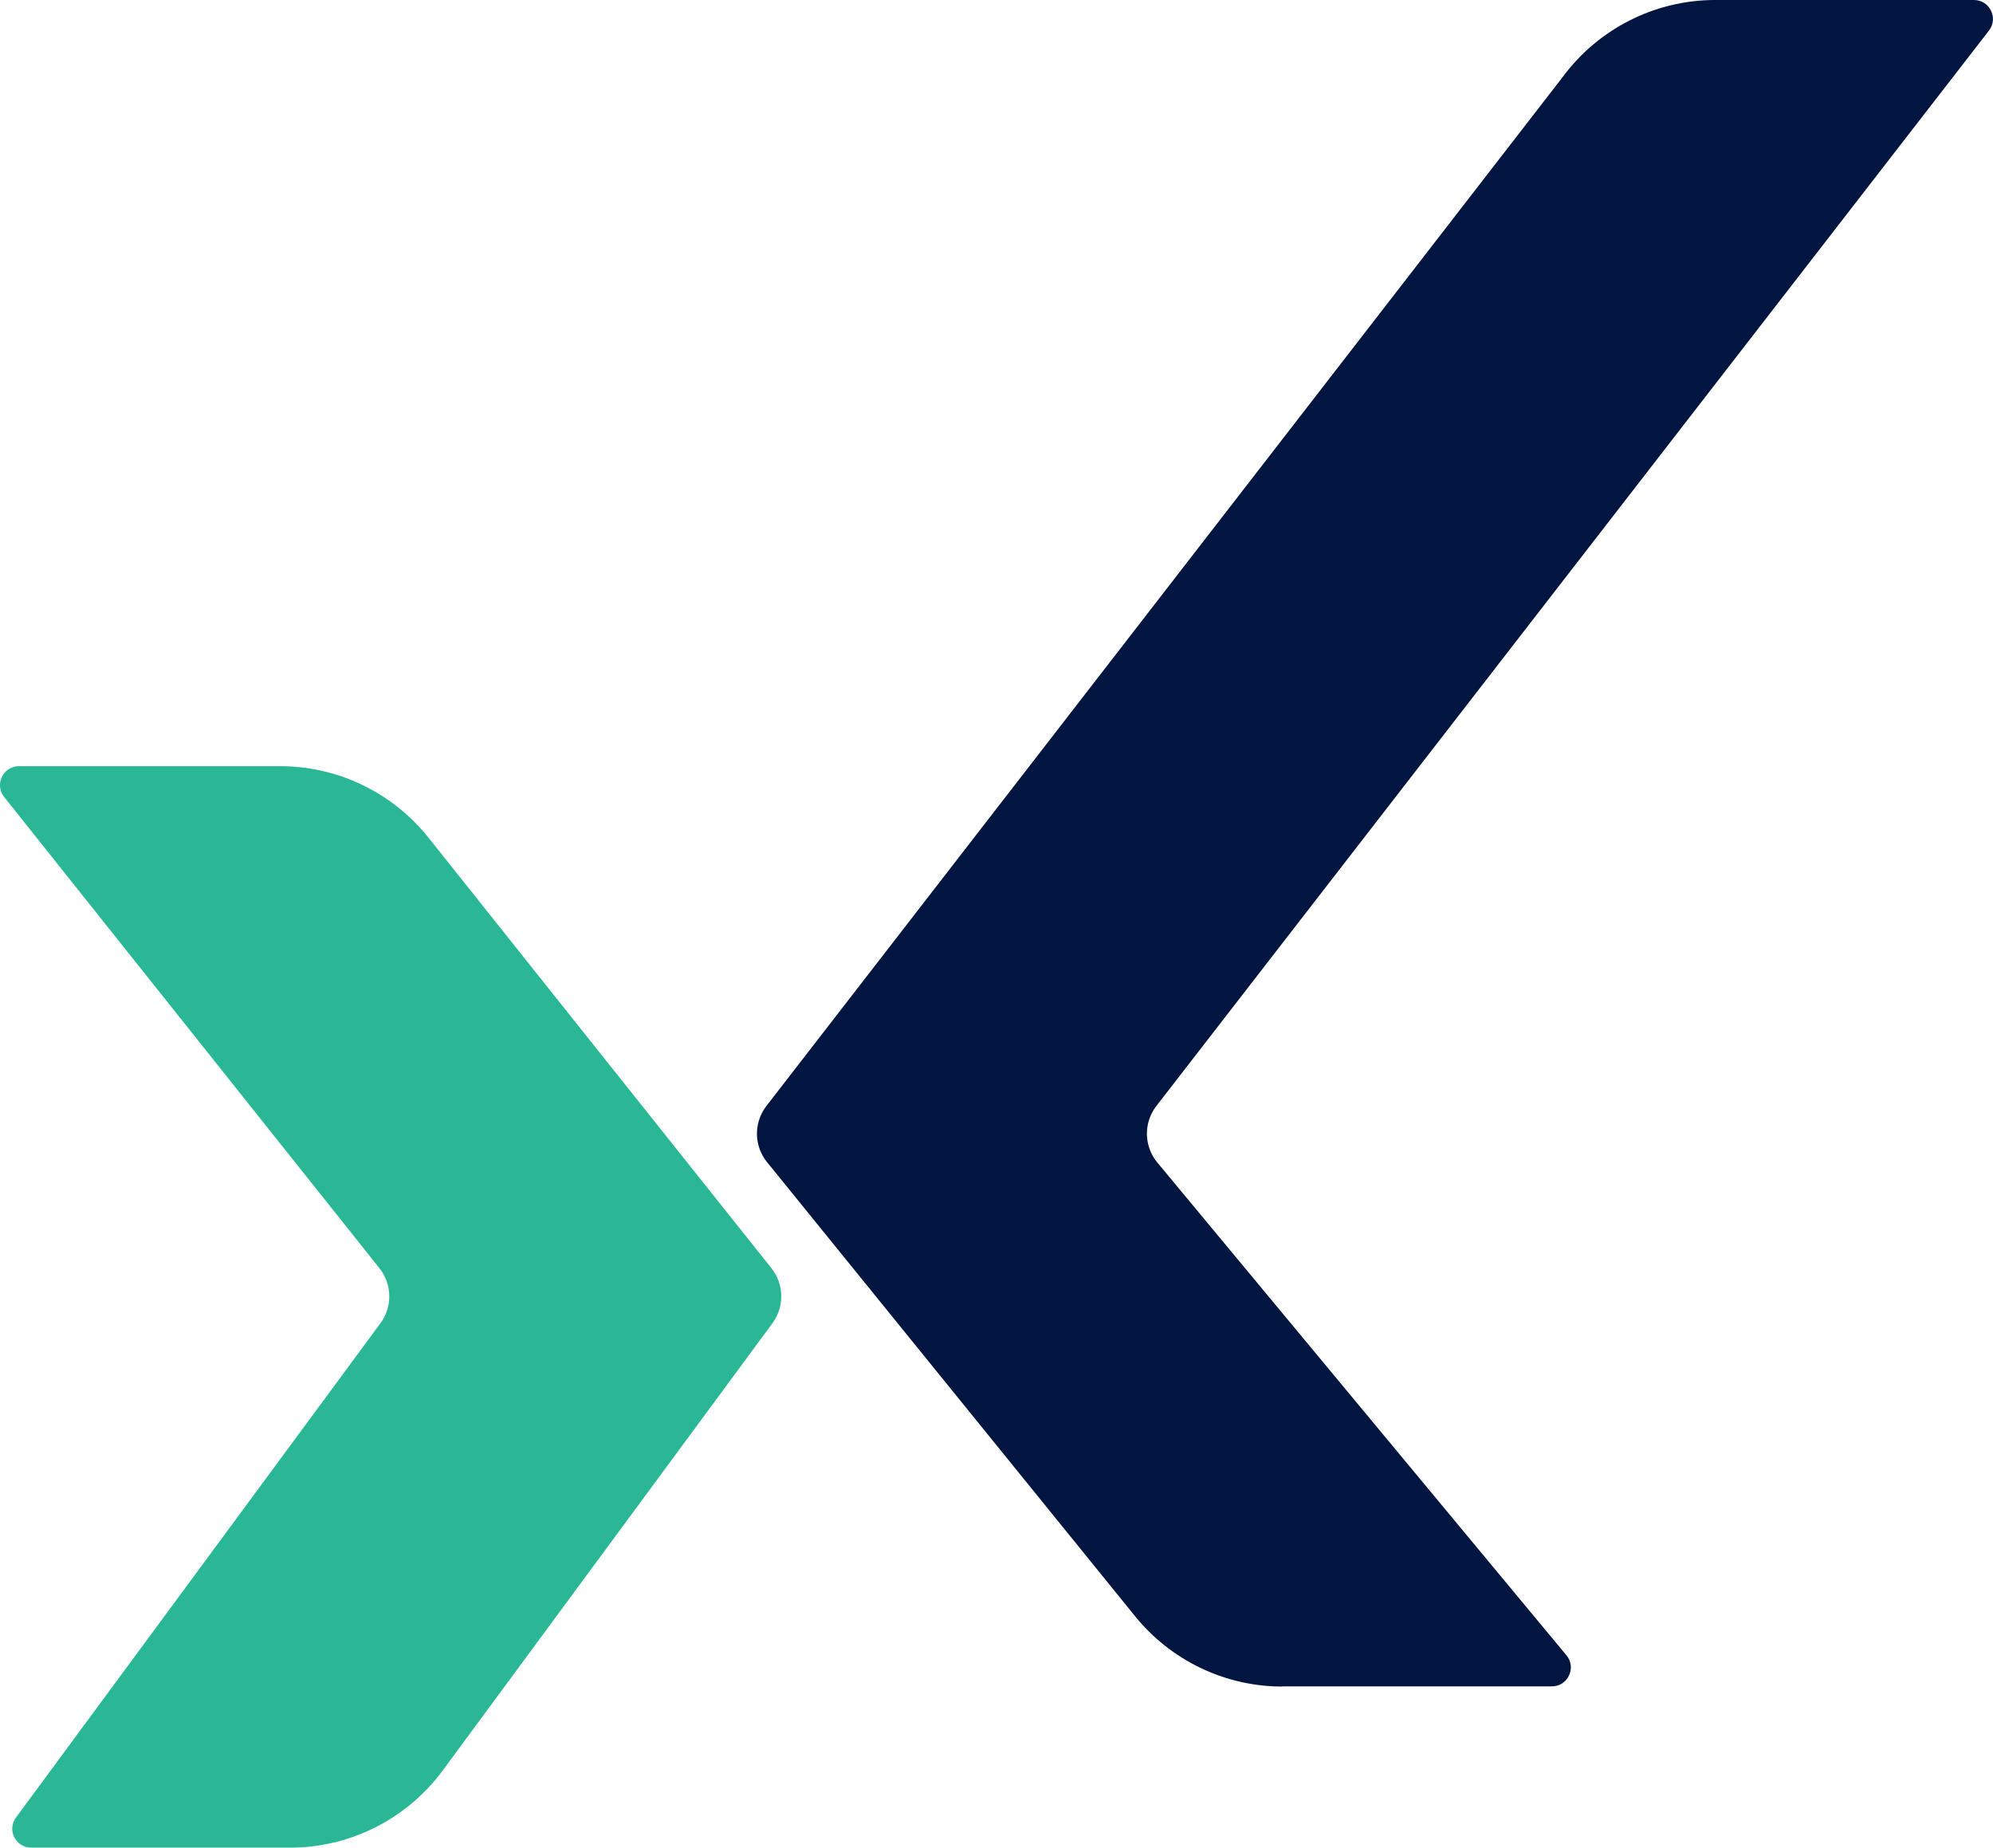
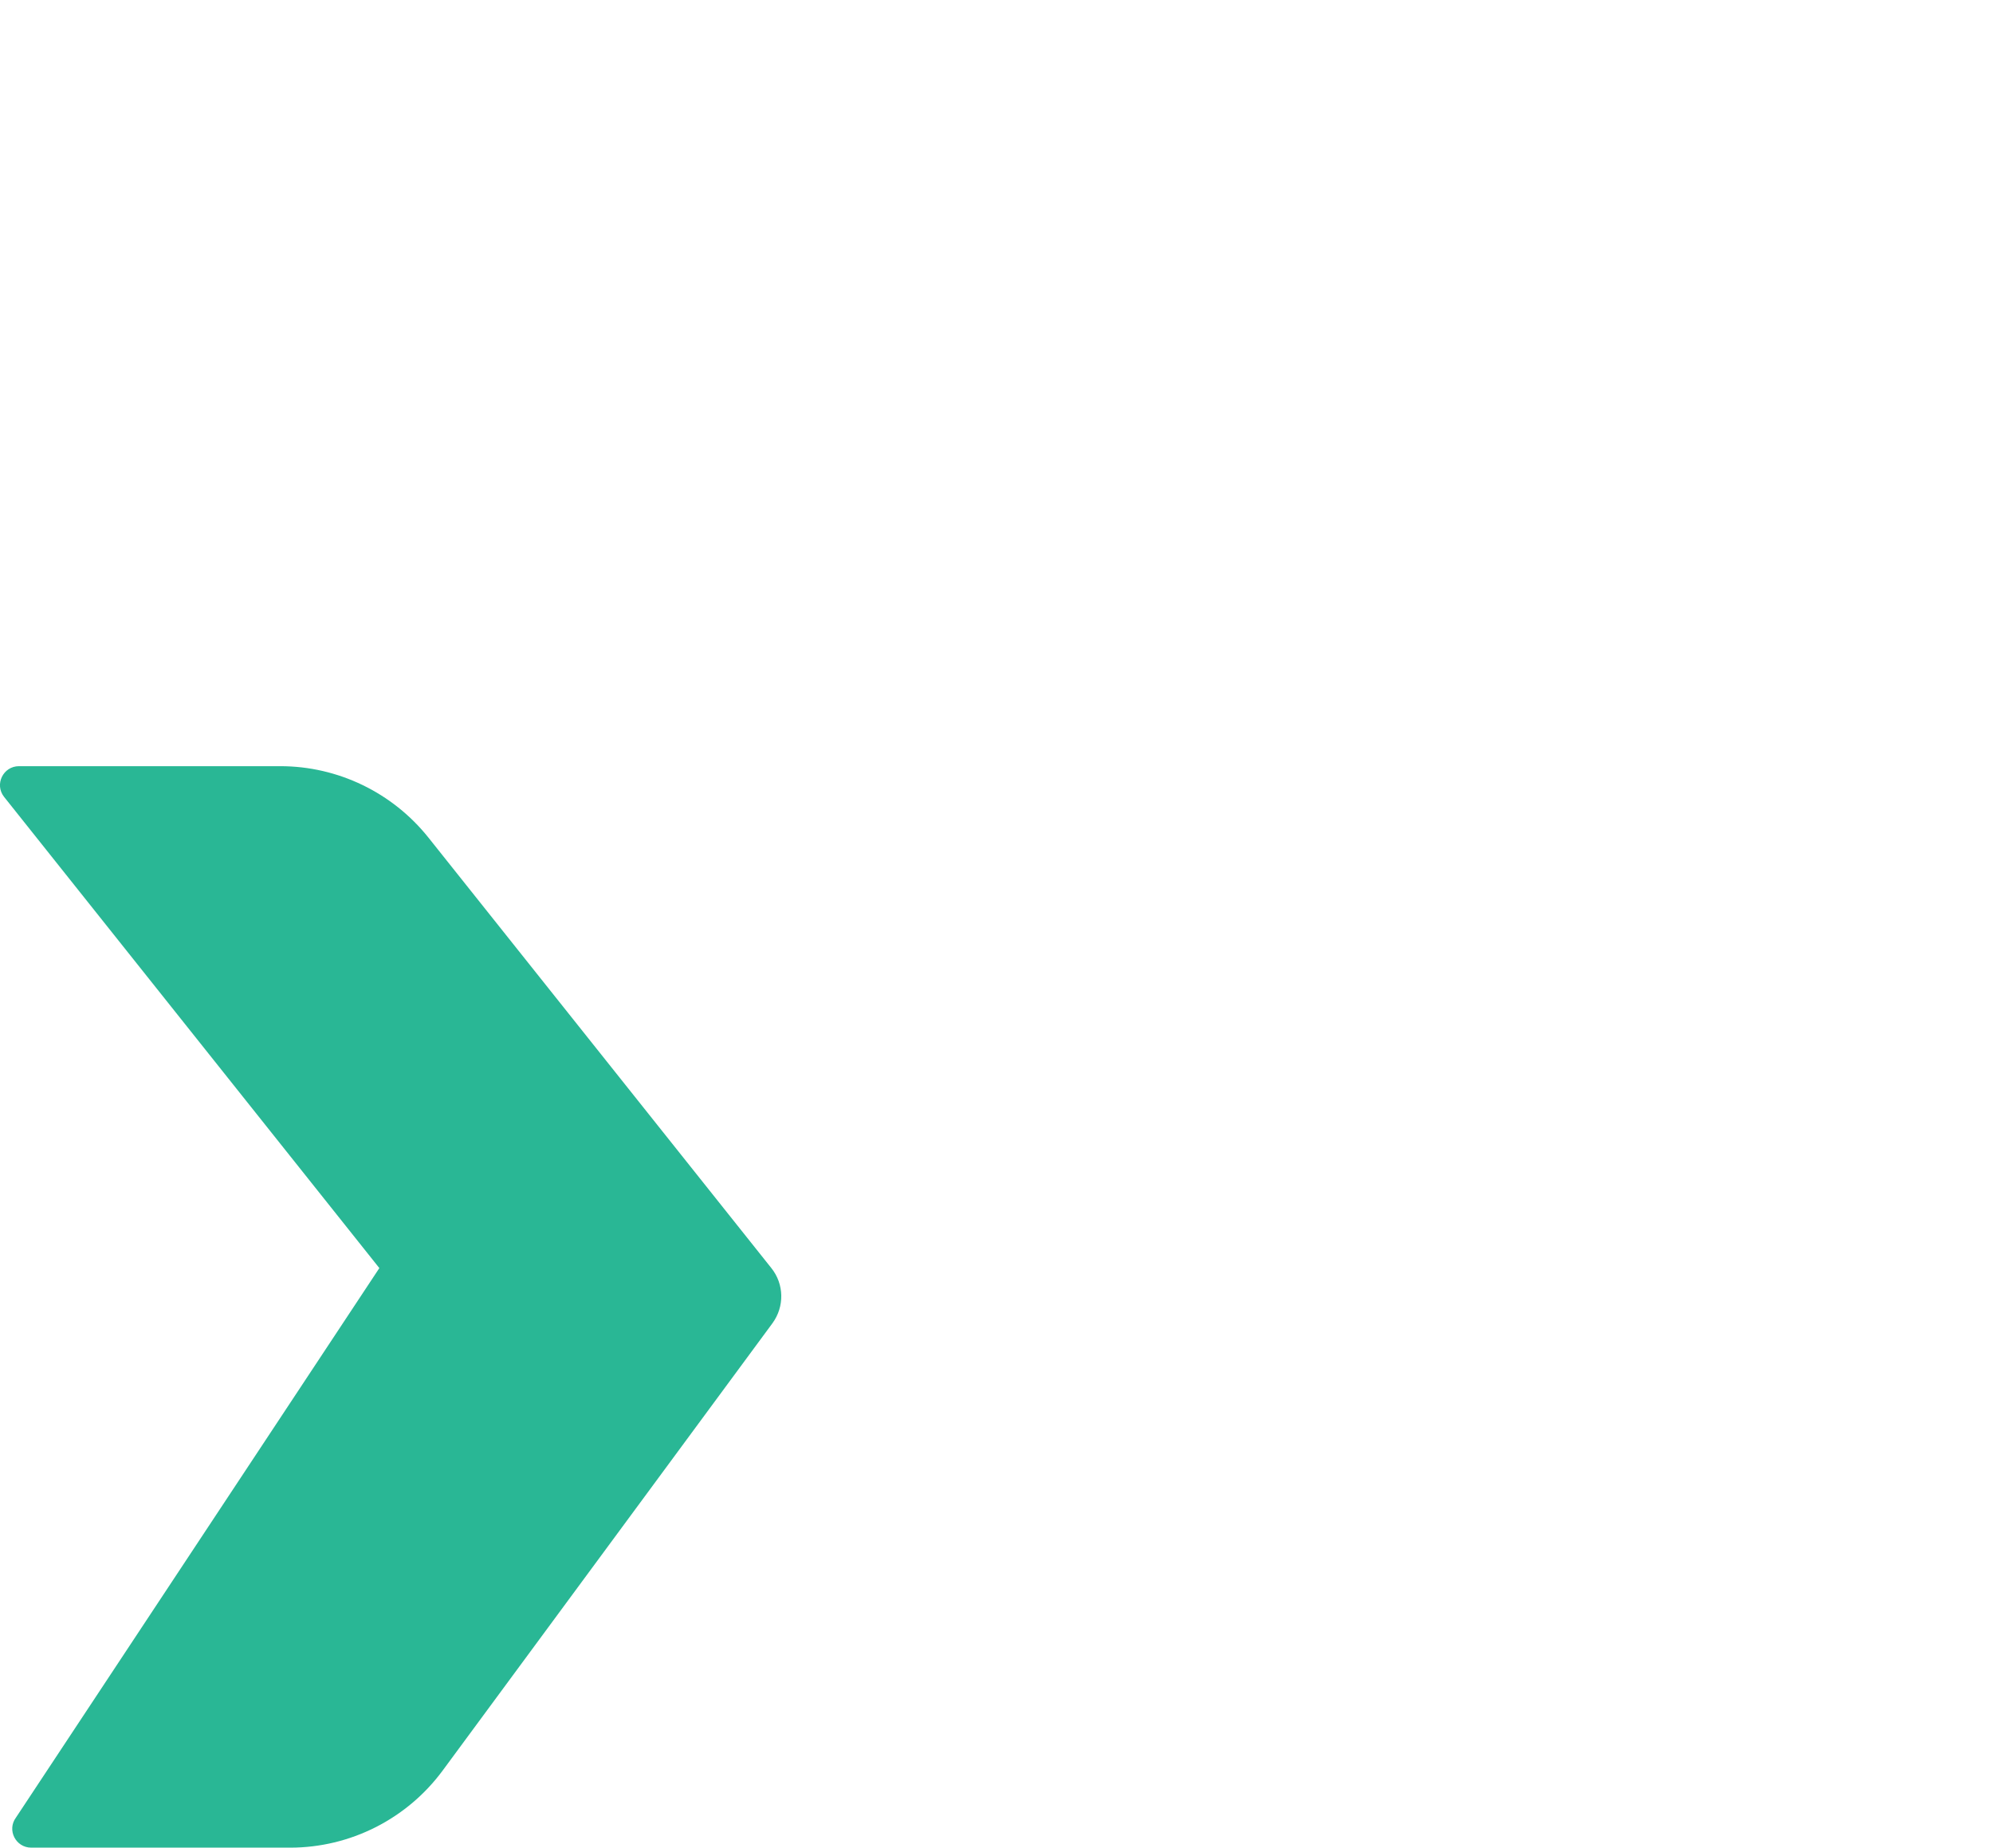
<svg xmlns="http://www.w3.org/2000/svg" id="Camada_2" viewBox="0 0 107.02 99.21">
  <defs>
    <style>.cls-1{fill:#001641;}.cls-1,.cls-2{stroke-width:0px;}.cls-2{fill:#29b795;}</style>
  </defs>
  <g id="Camada_1-2">
-     <path class="cls-2" d="m15.06,41.14H1.02c-.85,0-1.33.98-.8,1.65l20.15,25.3c.69.86.71,2.08.06,2.96L.86,97.59c-.5.67-.02,1.62.82,1.62h13.9c3.23,0,6.27-1.54,8.19-4.14l17.71-24.02c.65-.89.63-2.1-.06-2.96l-18.41-23.11c-1.93-2.42-4.86-3.84-7.96-3.84Z" />
-     <path class="cls-1" d="m68.85,90.55h14.48c.85,0,1.33-.98.8-1.65l-22.01-26.51c-.69-.86-.71-2.08-.06-2.96L106.82,1.62C107.31.95,106.83,0,106,0h-13.9c-3.23,0-6.27,1.54-8.19,4.14l-42.79,55.29c-.65.89-.63,2.1.06,2.96l19.72,24.33c1.93,2.42,4.86,3.84,7.96,3.84Z" />
+     <path class="cls-2" d="m15.06,41.14H1.02c-.85,0-1.33.98-.8,1.65l20.15,25.3L.86,97.59c-.5.67-.02,1.62.82,1.62h13.9c3.23,0,6.27-1.54,8.19-4.14l17.71-24.02c.65-.89.63-2.1-.06-2.96l-18.41-23.11c-1.93-2.42-4.86-3.84-7.96-3.84Z" />
  </g>
</svg>